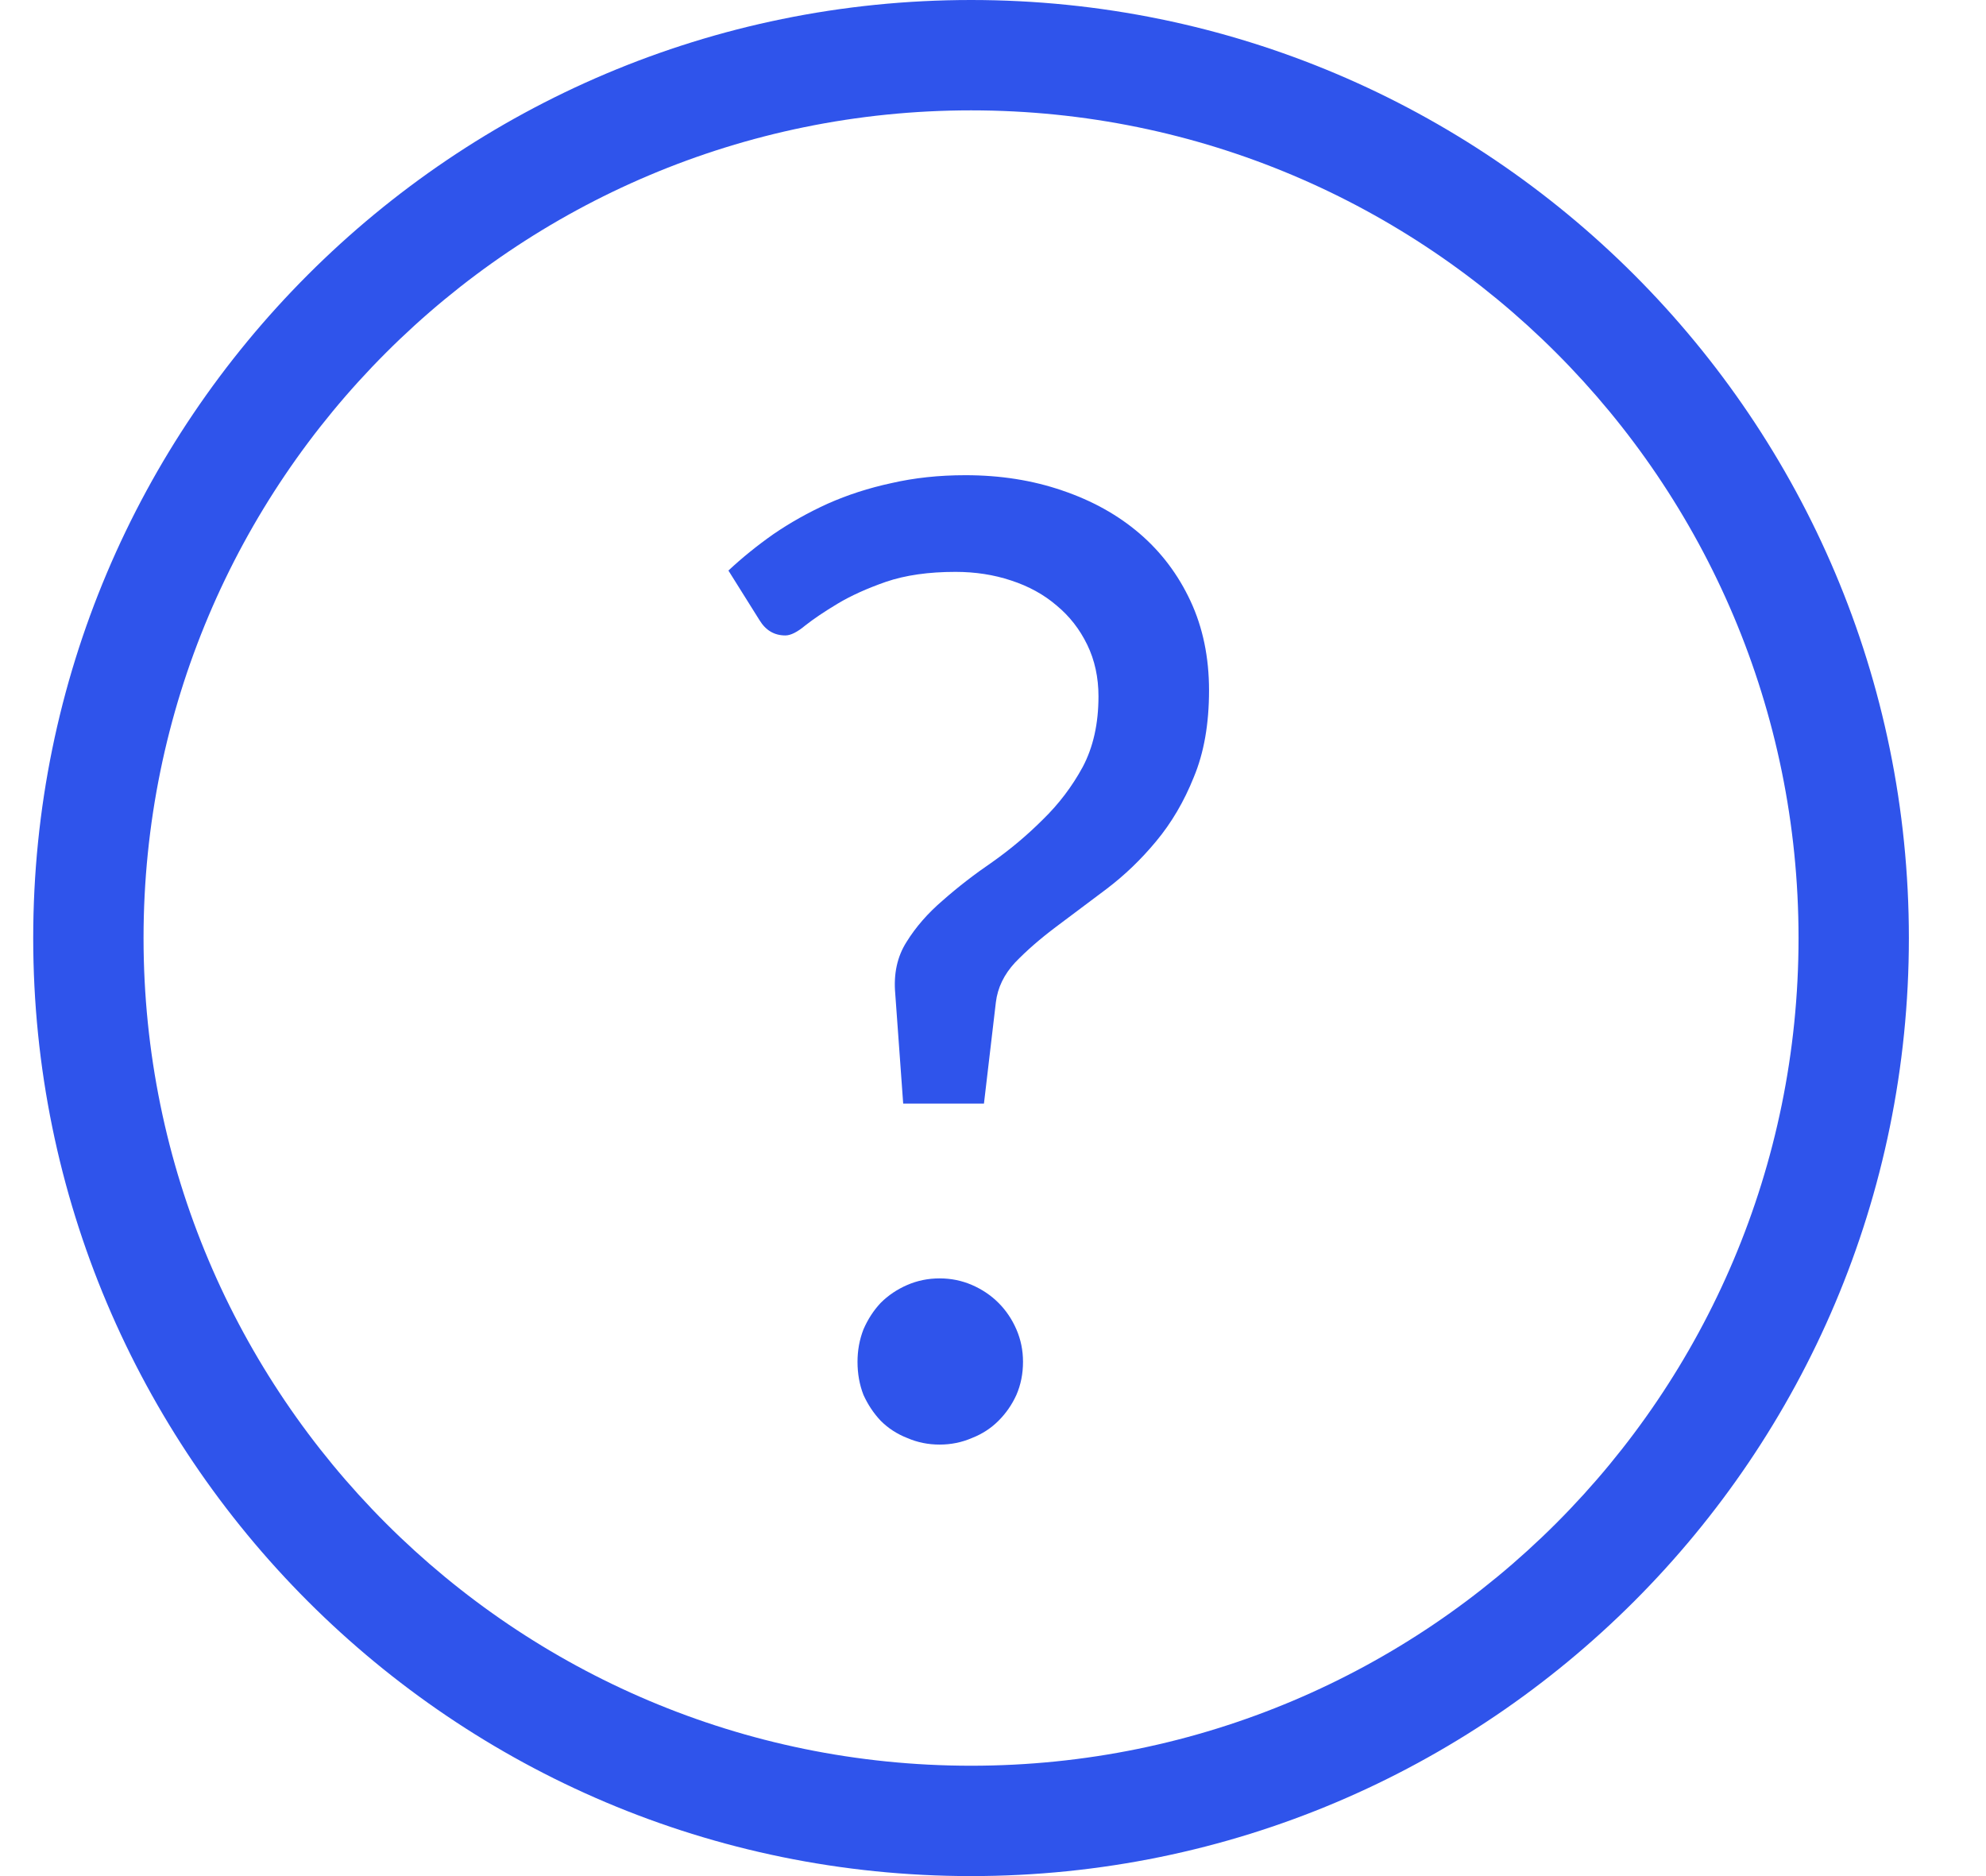
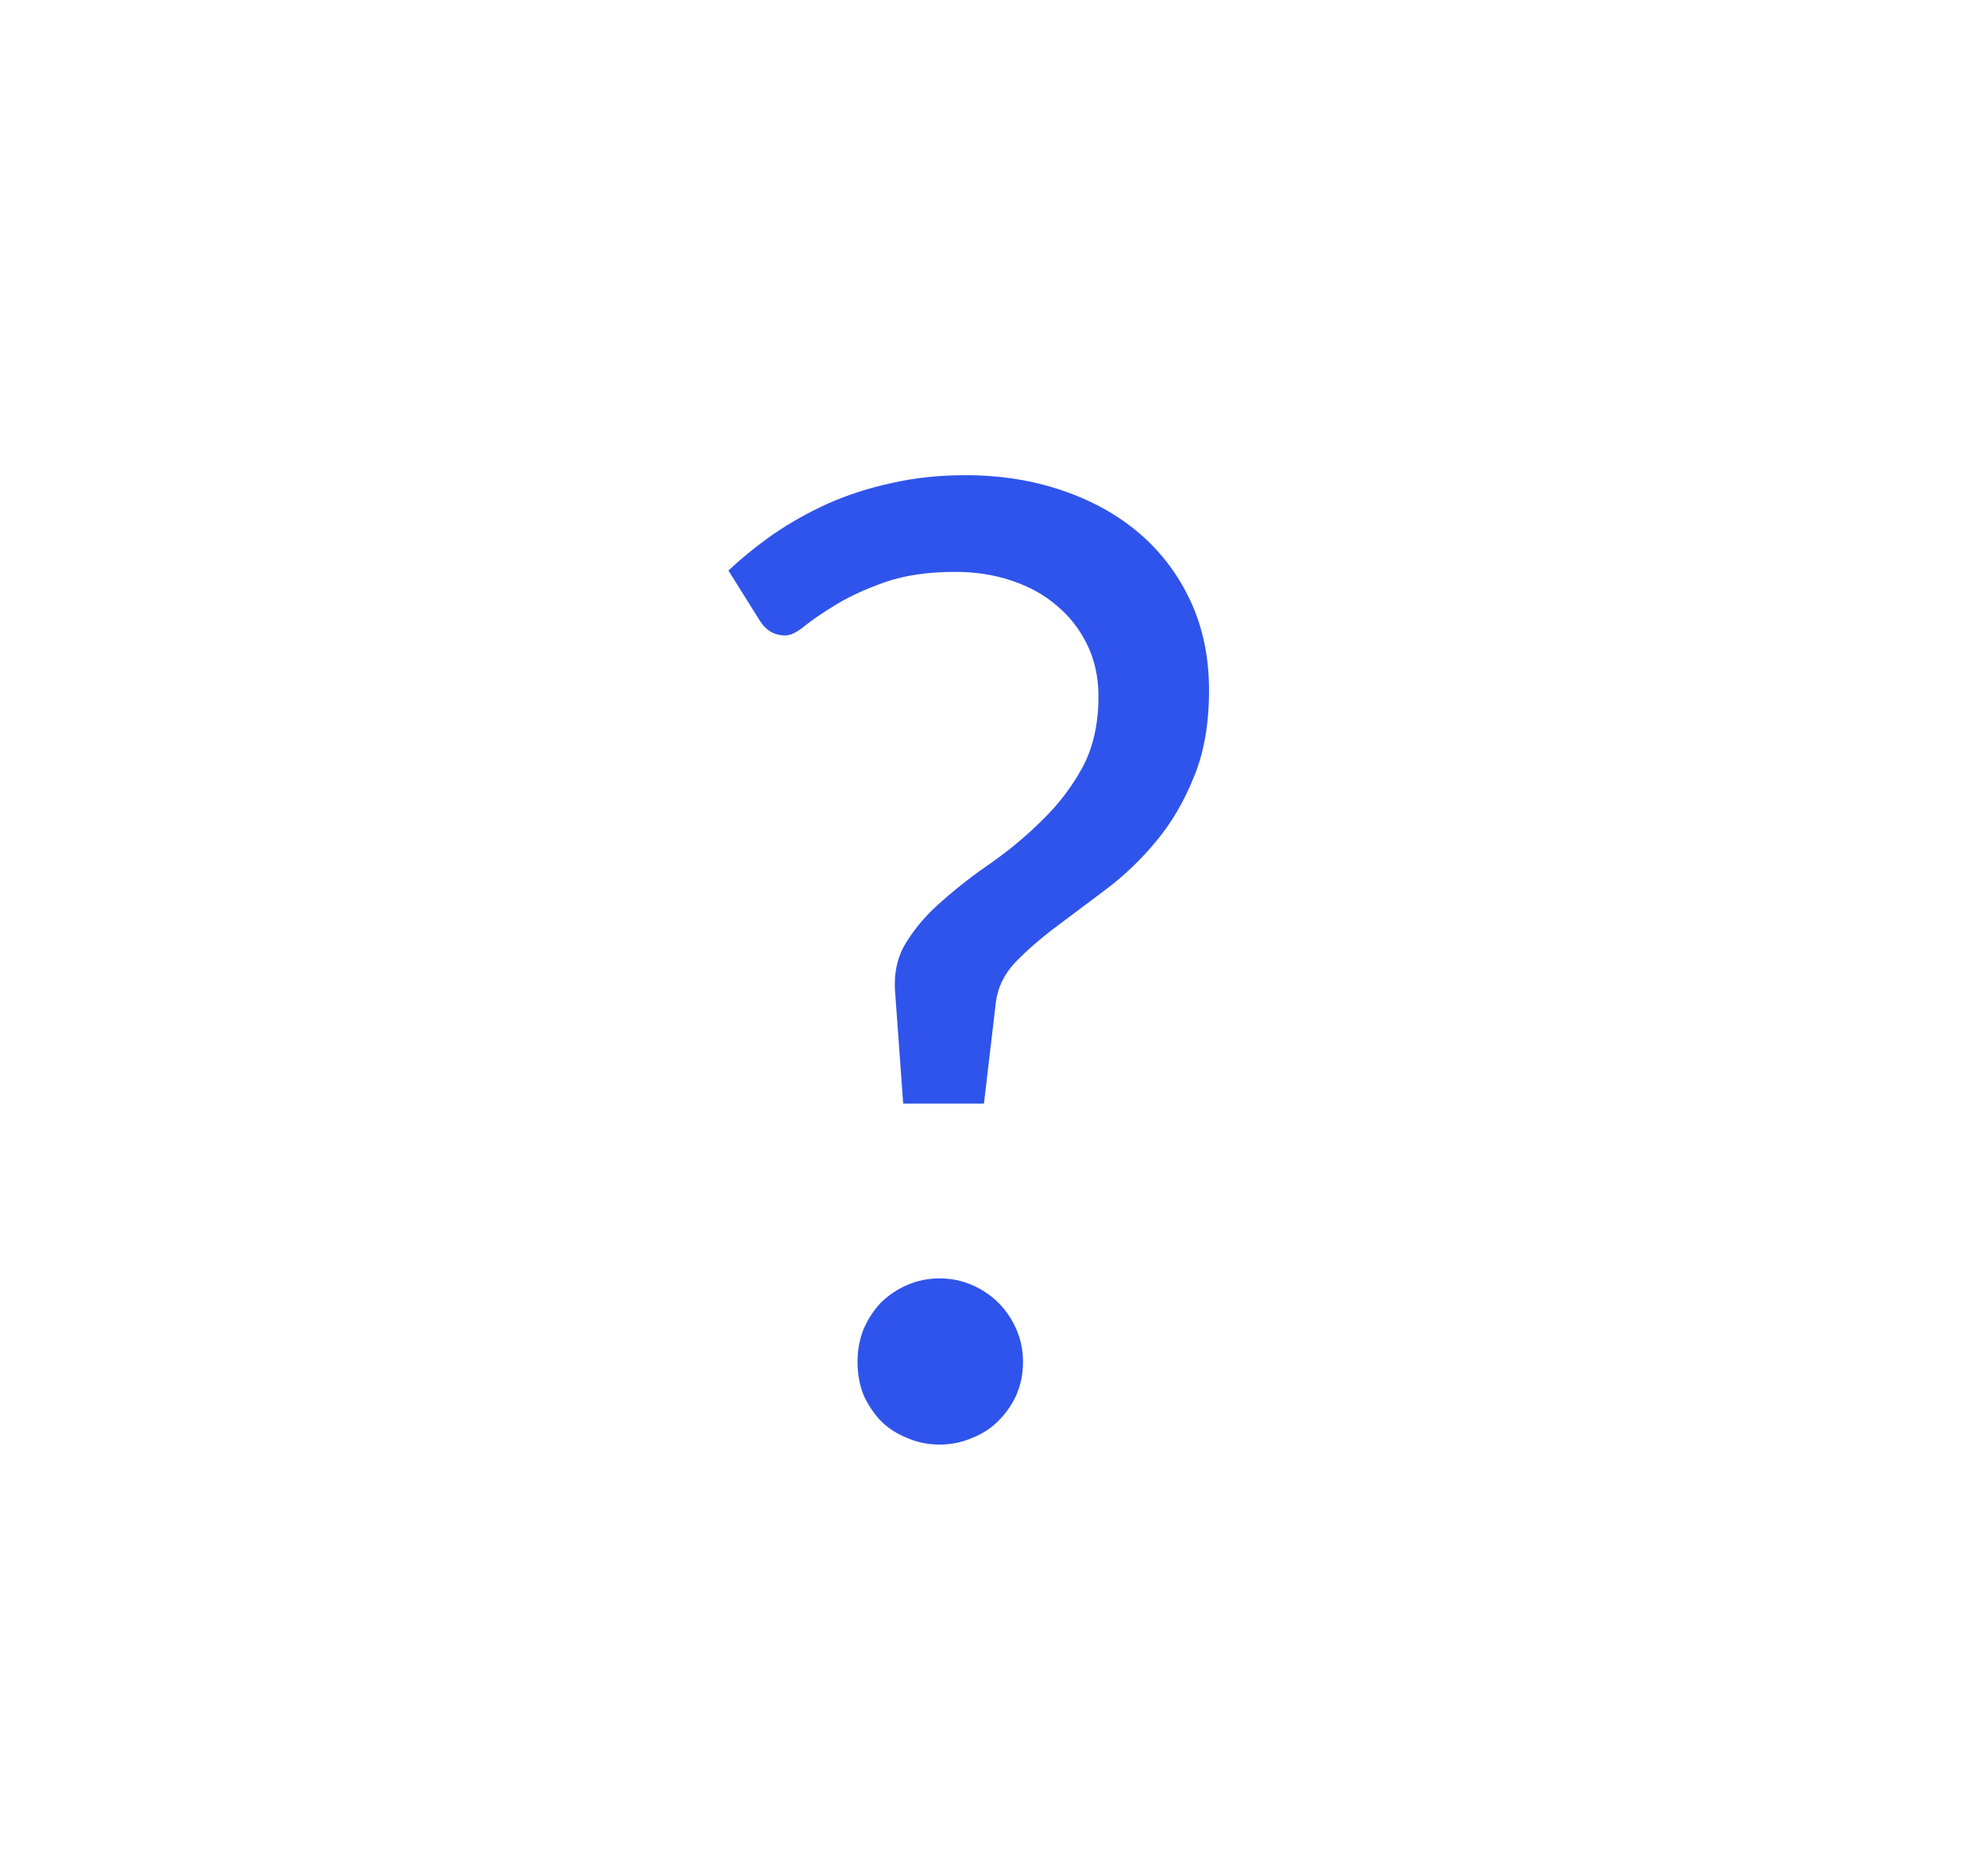
<svg xmlns="http://www.w3.org/2000/svg" width="18" height="17" viewBox="0 0 18 17" fill="none">
  <g id="?">
-     <path id="Ellipse 226 (Stroke)" fill-rule="evenodd" clip-rule="evenodd" d="M8.801 16C12.943 16 16.301 12.642 16.301 8.5C16.301 4.358 12.943 1 8.801 1C4.659 1 1.301 4.358 1.301 8.5C1.301 12.642 4.659 16 8.801 16ZM8.801 17C13.495 17 17.301 13.194 17.301 8.5C17.301 3.806 13.495 0 8.801 0C4.106 0 0.301 3.806 0.301 8.5C0.301 13.194 4.106 17 8.801 17Z" fill="#2F54EB" />
    <path id="?_2" d="M6.602 5.17C6.726 5.054 6.862 4.944 7.01 4.84C7.162 4.736 7.326 4.644 7.502 4.564C7.682 4.484 7.874 4.422 8.078 4.378C8.286 4.33 8.51 4.306 8.75 4.306C9.066 4.306 9.358 4.352 9.626 4.444C9.898 4.536 10.132 4.666 10.328 4.834C10.524 5.002 10.678 5.206 10.79 5.446C10.902 5.686 10.958 5.956 10.958 6.256C10.958 6.56 10.912 6.822 10.82 7.042C10.732 7.262 10.618 7.456 10.478 7.624C10.342 7.788 10.192 7.932 10.028 8.056C9.868 8.176 9.716 8.29 9.572 8.398C9.428 8.506 9.304 8.614 9.2 8.722C9.1 8.83 9.042 8.95 9.026 9.082L8.918 10H8.186L8.114 9.004C8.098 8.824 8.132 8.668 8.216 8.536C8.3 8.4 8.41 8.274 8.546 8.158C8.682 8.038 8.832 7.922 8.996 7.81C9.16 7.694 9.312 7.566 9.452 7.426C9.596 7.286 9.716 7.128 9.812 6.952C9.908 6.772 9.956 6.558 9.956 6.31C9.956 6.138 9.922 5.982 9.854 5.842C9.786 5.702 9.694 5.584 9.578 5.488C9.462 5.388 9.324 5.312 9.164 5.26C9.008 5.208 8.84 5.182 8.66 5.182C8.416 5.182 8.206 5.212 8.03 5.272C7.858 5.332 7.712 5.398 7.592 5.47C7.472 5.542 7.374 5.608 7.298 5.668C7.226 5.728 7.166 5.758 7.118 5.758C7.018 5.758 6.94 5.712 6.884 5.62L6.602 5.17ZM7.772 12.34C7.772 12.236 7.79 12.138 7.826 12.046C7.866 11.954 7.918 11.874 7.982 11.806C8.05 11.738 8.13 11.684 8.222 11.644C8.314 11.604 8.412 11.584 8.516 11.584C8.62 11.584 8.718 11.604 8.81 11.644C8.902 11.684 8.982 11.738 9.05 11.806C9.118 11.874 9.172 11.954 9.212 12.046C9.252 12.138 9.272 12.236 9.272 12.34C9.272 12.448 9.252 12.548 9.212 12.64C9.172 12.728 9.118 12.806 9.05 12.874C8.982 12.942 8.902 12.994 8.81 13.03C8.718 13.07 8.62 13.09 8.516 13.09C8.412 13.09 8.314 13.07 8.222 13.03C8.13 12.994 8.05 12.942 7.982 12.874C7.918 12.806 7.866 12.728 7.826 12.64C7.79 12.548 7.772 12.448 7.772 12.34Z" fill="#2F54EB" />
  </g>
</svg>